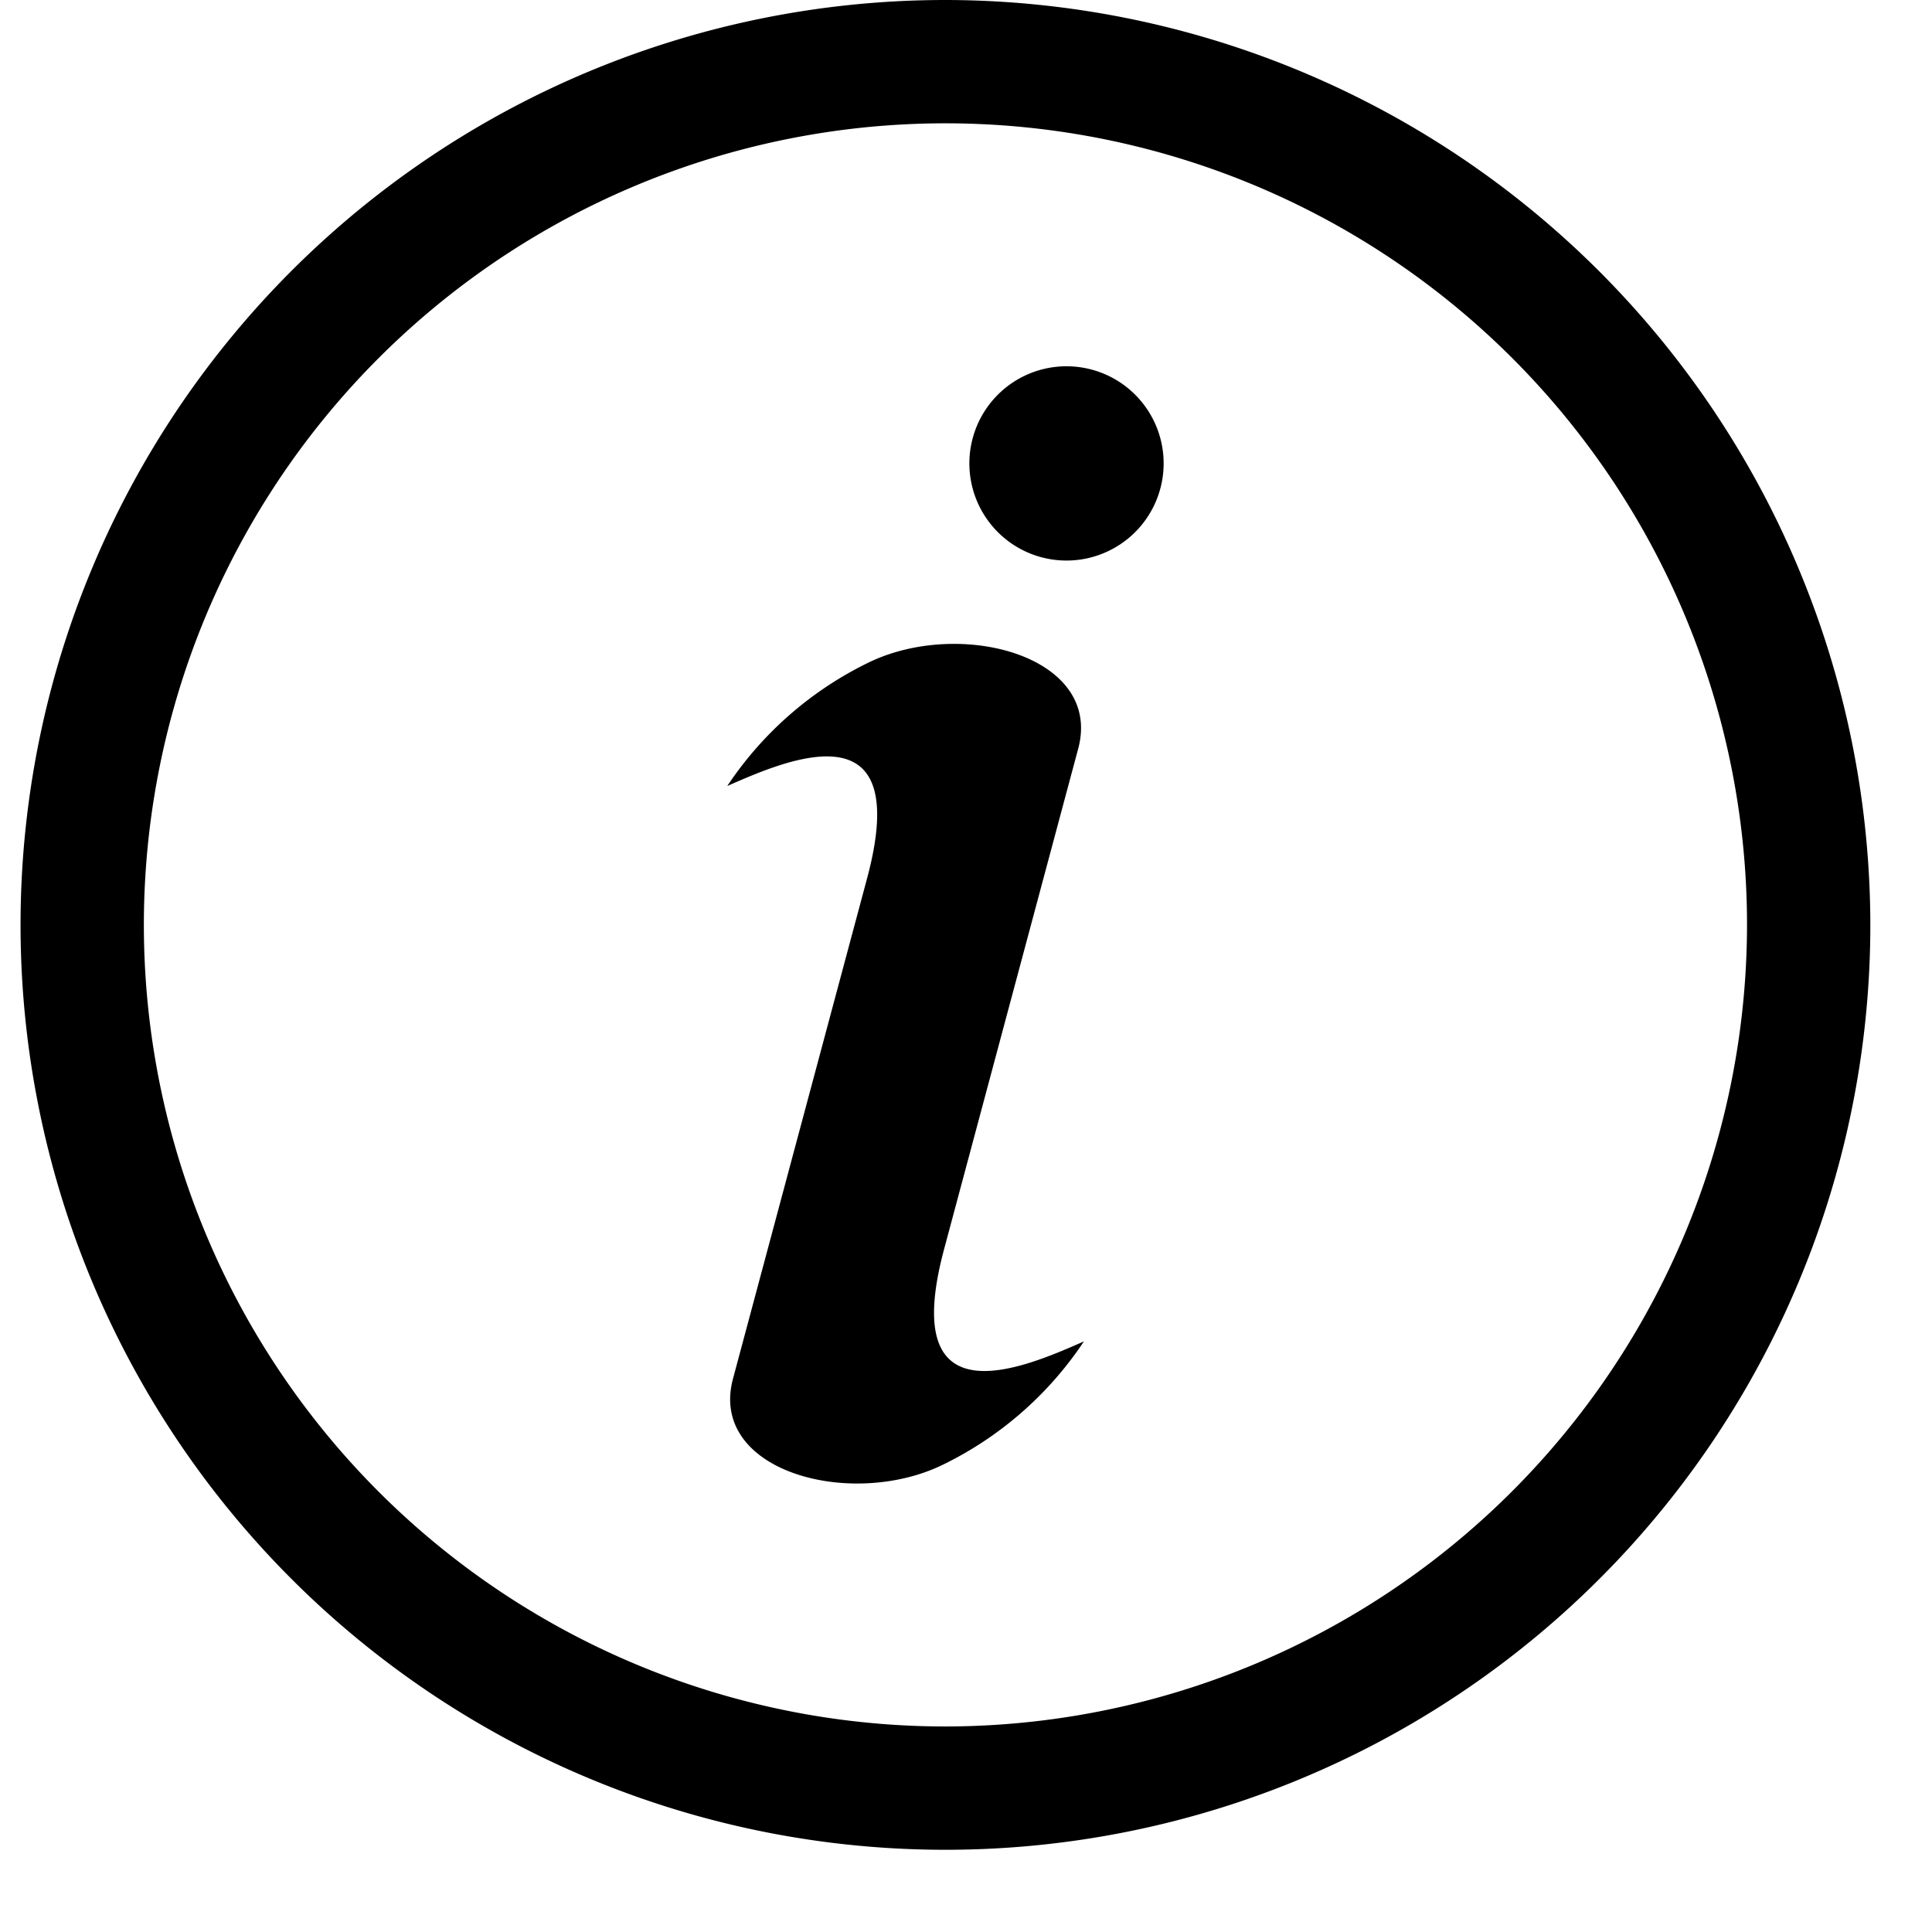
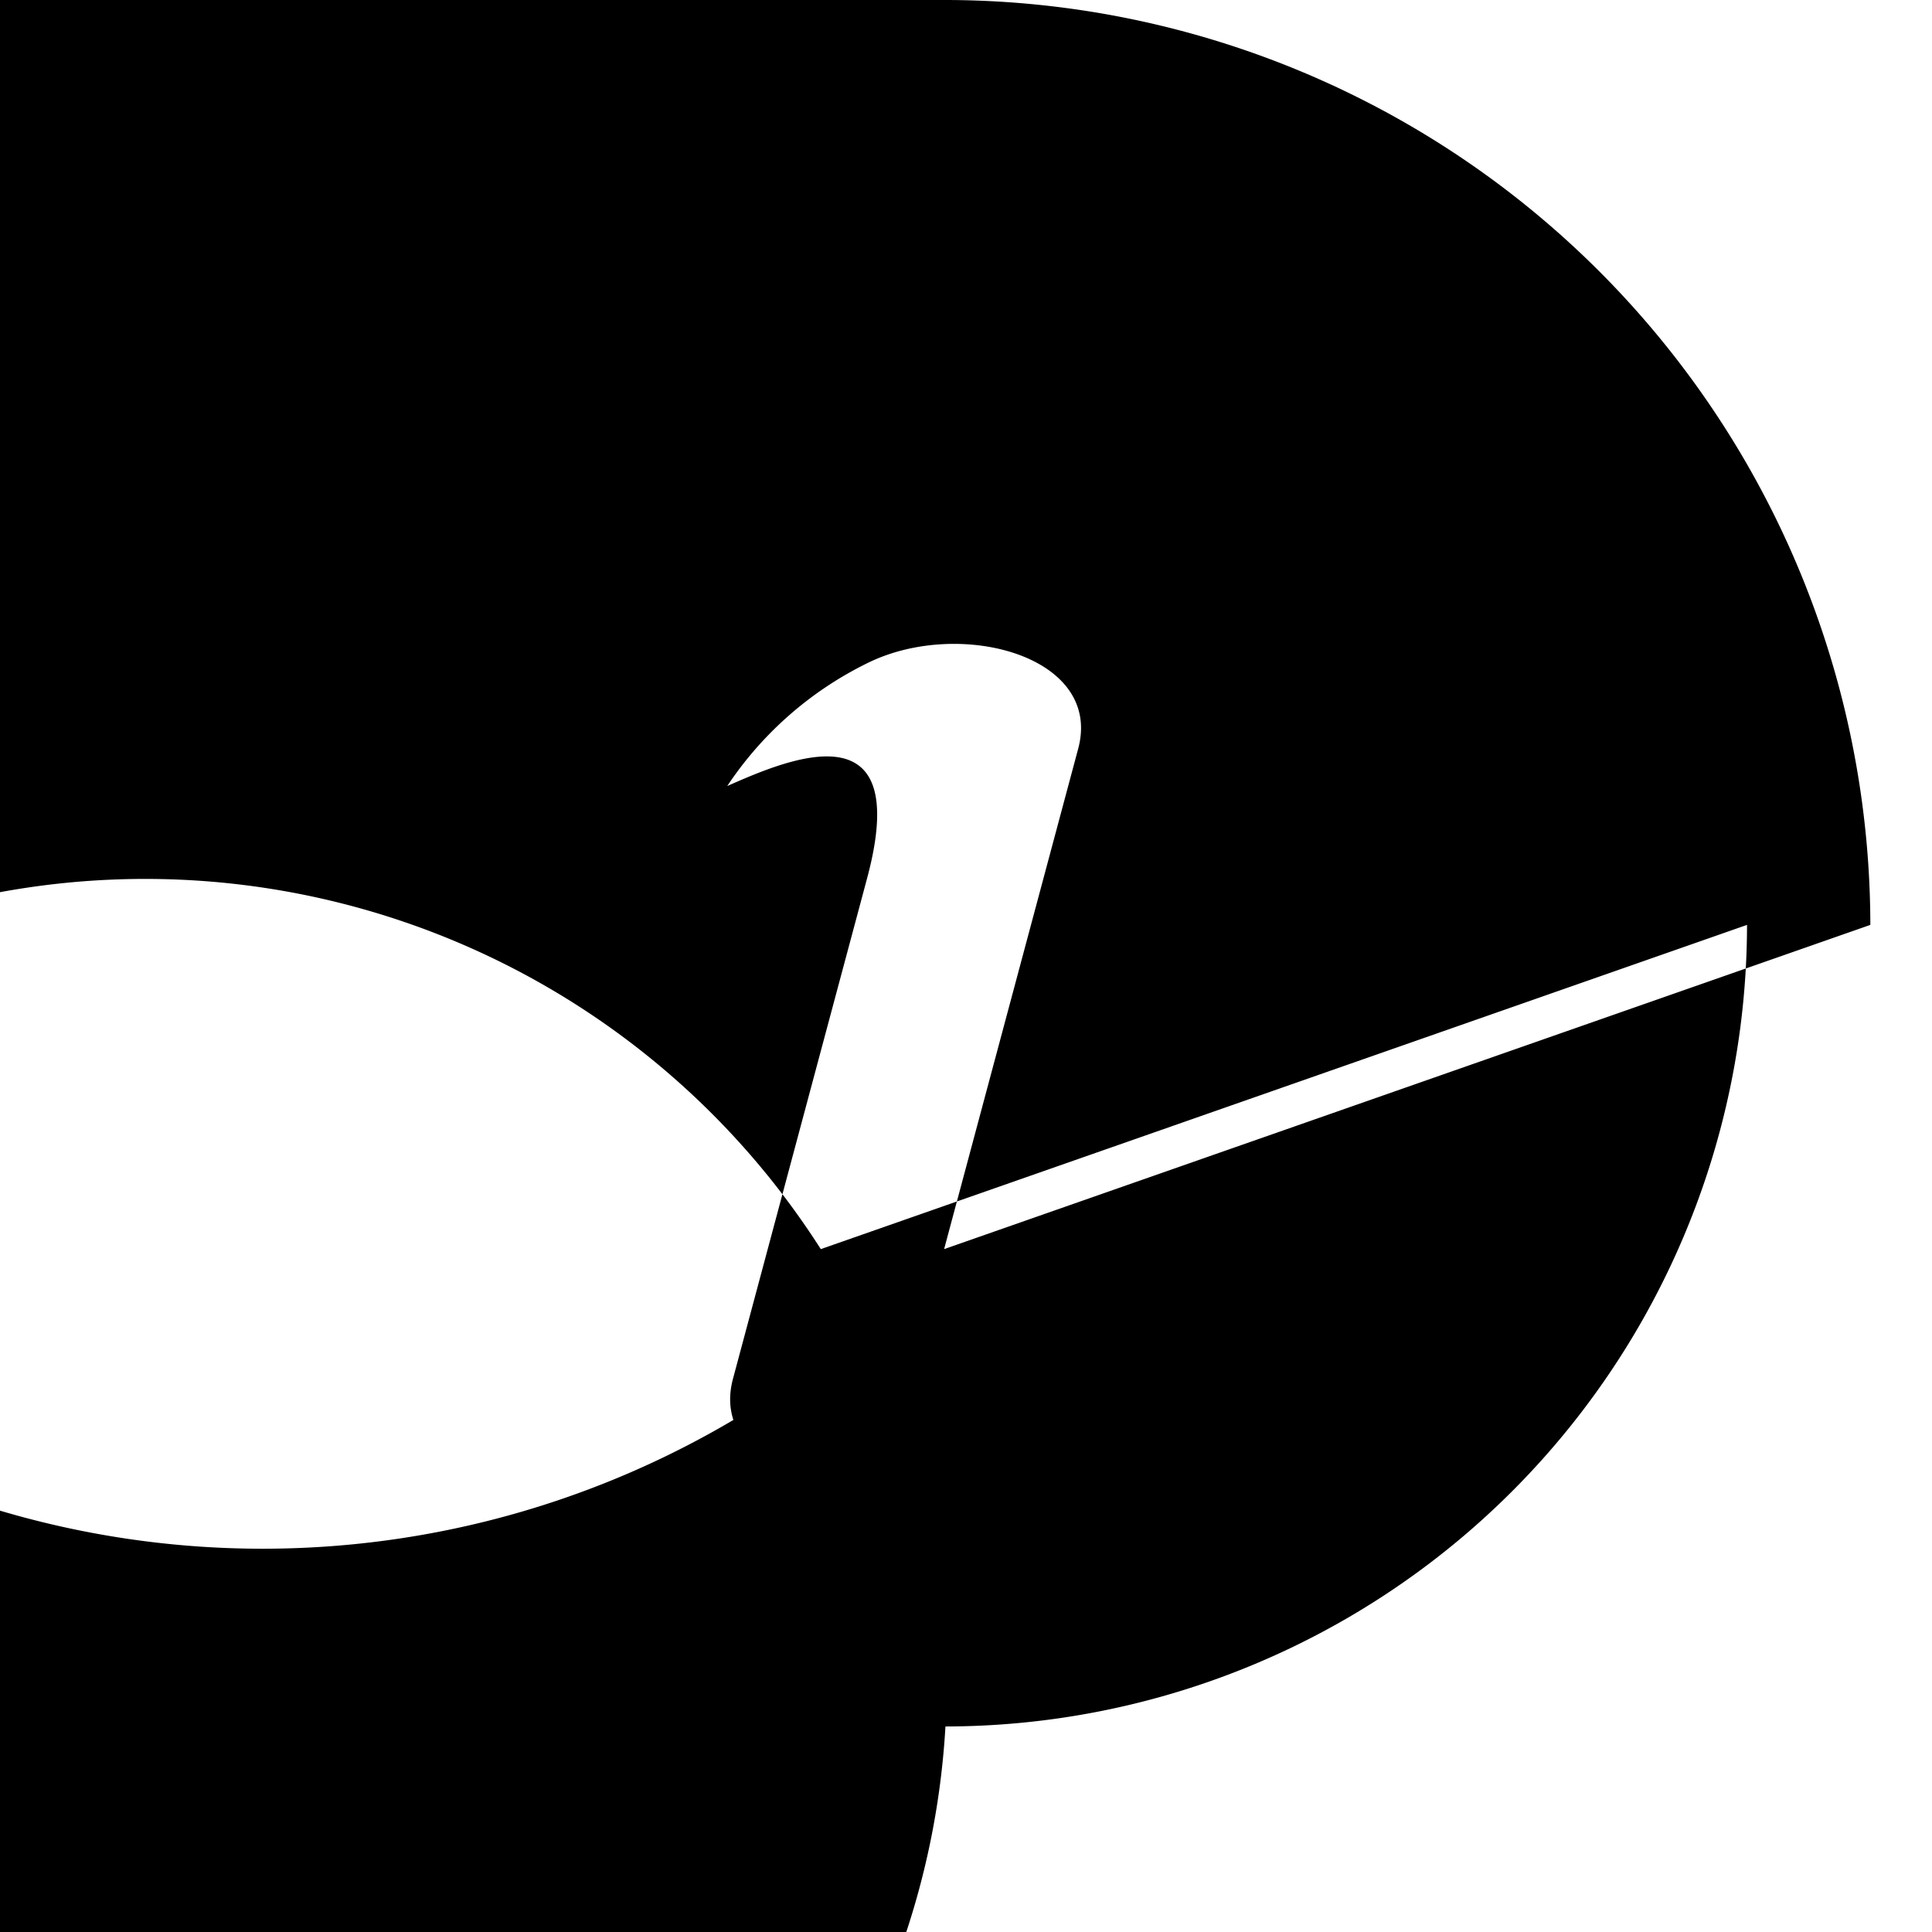
<svg xmlns="http://www.w3.org/2000/svg" data-name="Layer 1" viewBox="4 5 94 94" x="0px" y="0px" width="32px" height="32px">
-   <path d="M60.616,27.547a4.726,4.726,0,1,1-4.726-4.726A4.726,4.726,0,0,1,60.616,27.547ZM49.935,65.775,56.458,41.43c1.207-4.504-5.709-6.364-10.182-4.202a17.374,17.374,0,0,0-6.892,6.015c2.811-1.234,9.086-4.026,6.804,4.49L39.664,72.077c-1.207,4.504,5.709,6.364,10.182,4.202a17.376,17.376,0,0,0,6.892-6.014C53.928,71.499,47.653,74.291,49.935,65.775ZM95,50A45,45,0,1,1,50,5,45.051,45.051,0,0,1,95,50Zm-6,0A39,39,0,1,0,50,89,39.044,39.044,0,0,0,89,50Z" />
+   <path d="M60.616,27.547a4.726,4.726,0,1,1-4.726-4.726A4.726,4.726,0,0,1,60.616,27.547ZM49.935,65.775,56.458,41.43c1.207-4.504-5.709-6.364-10.182-4.202a17.374,17.374,0,0,0-6.892,6.015c2.811-1.234,9.086-4.026,6.804,4.49L39.664,72.077c-1.207,4.504,5.709,6.364,10.182,4.202a17.376,17.376,0,0,0,6.892-6.014C53.928,71.499,47.653,74.291,49.935,65.775ZA45,45,0,1,1,50,5,45.051,45.051,0,0,1,95,50Zm-6,0A39,39,0,1,0,50,89,39.044,39.044,0,0,0,89,50Z" />
</svg>